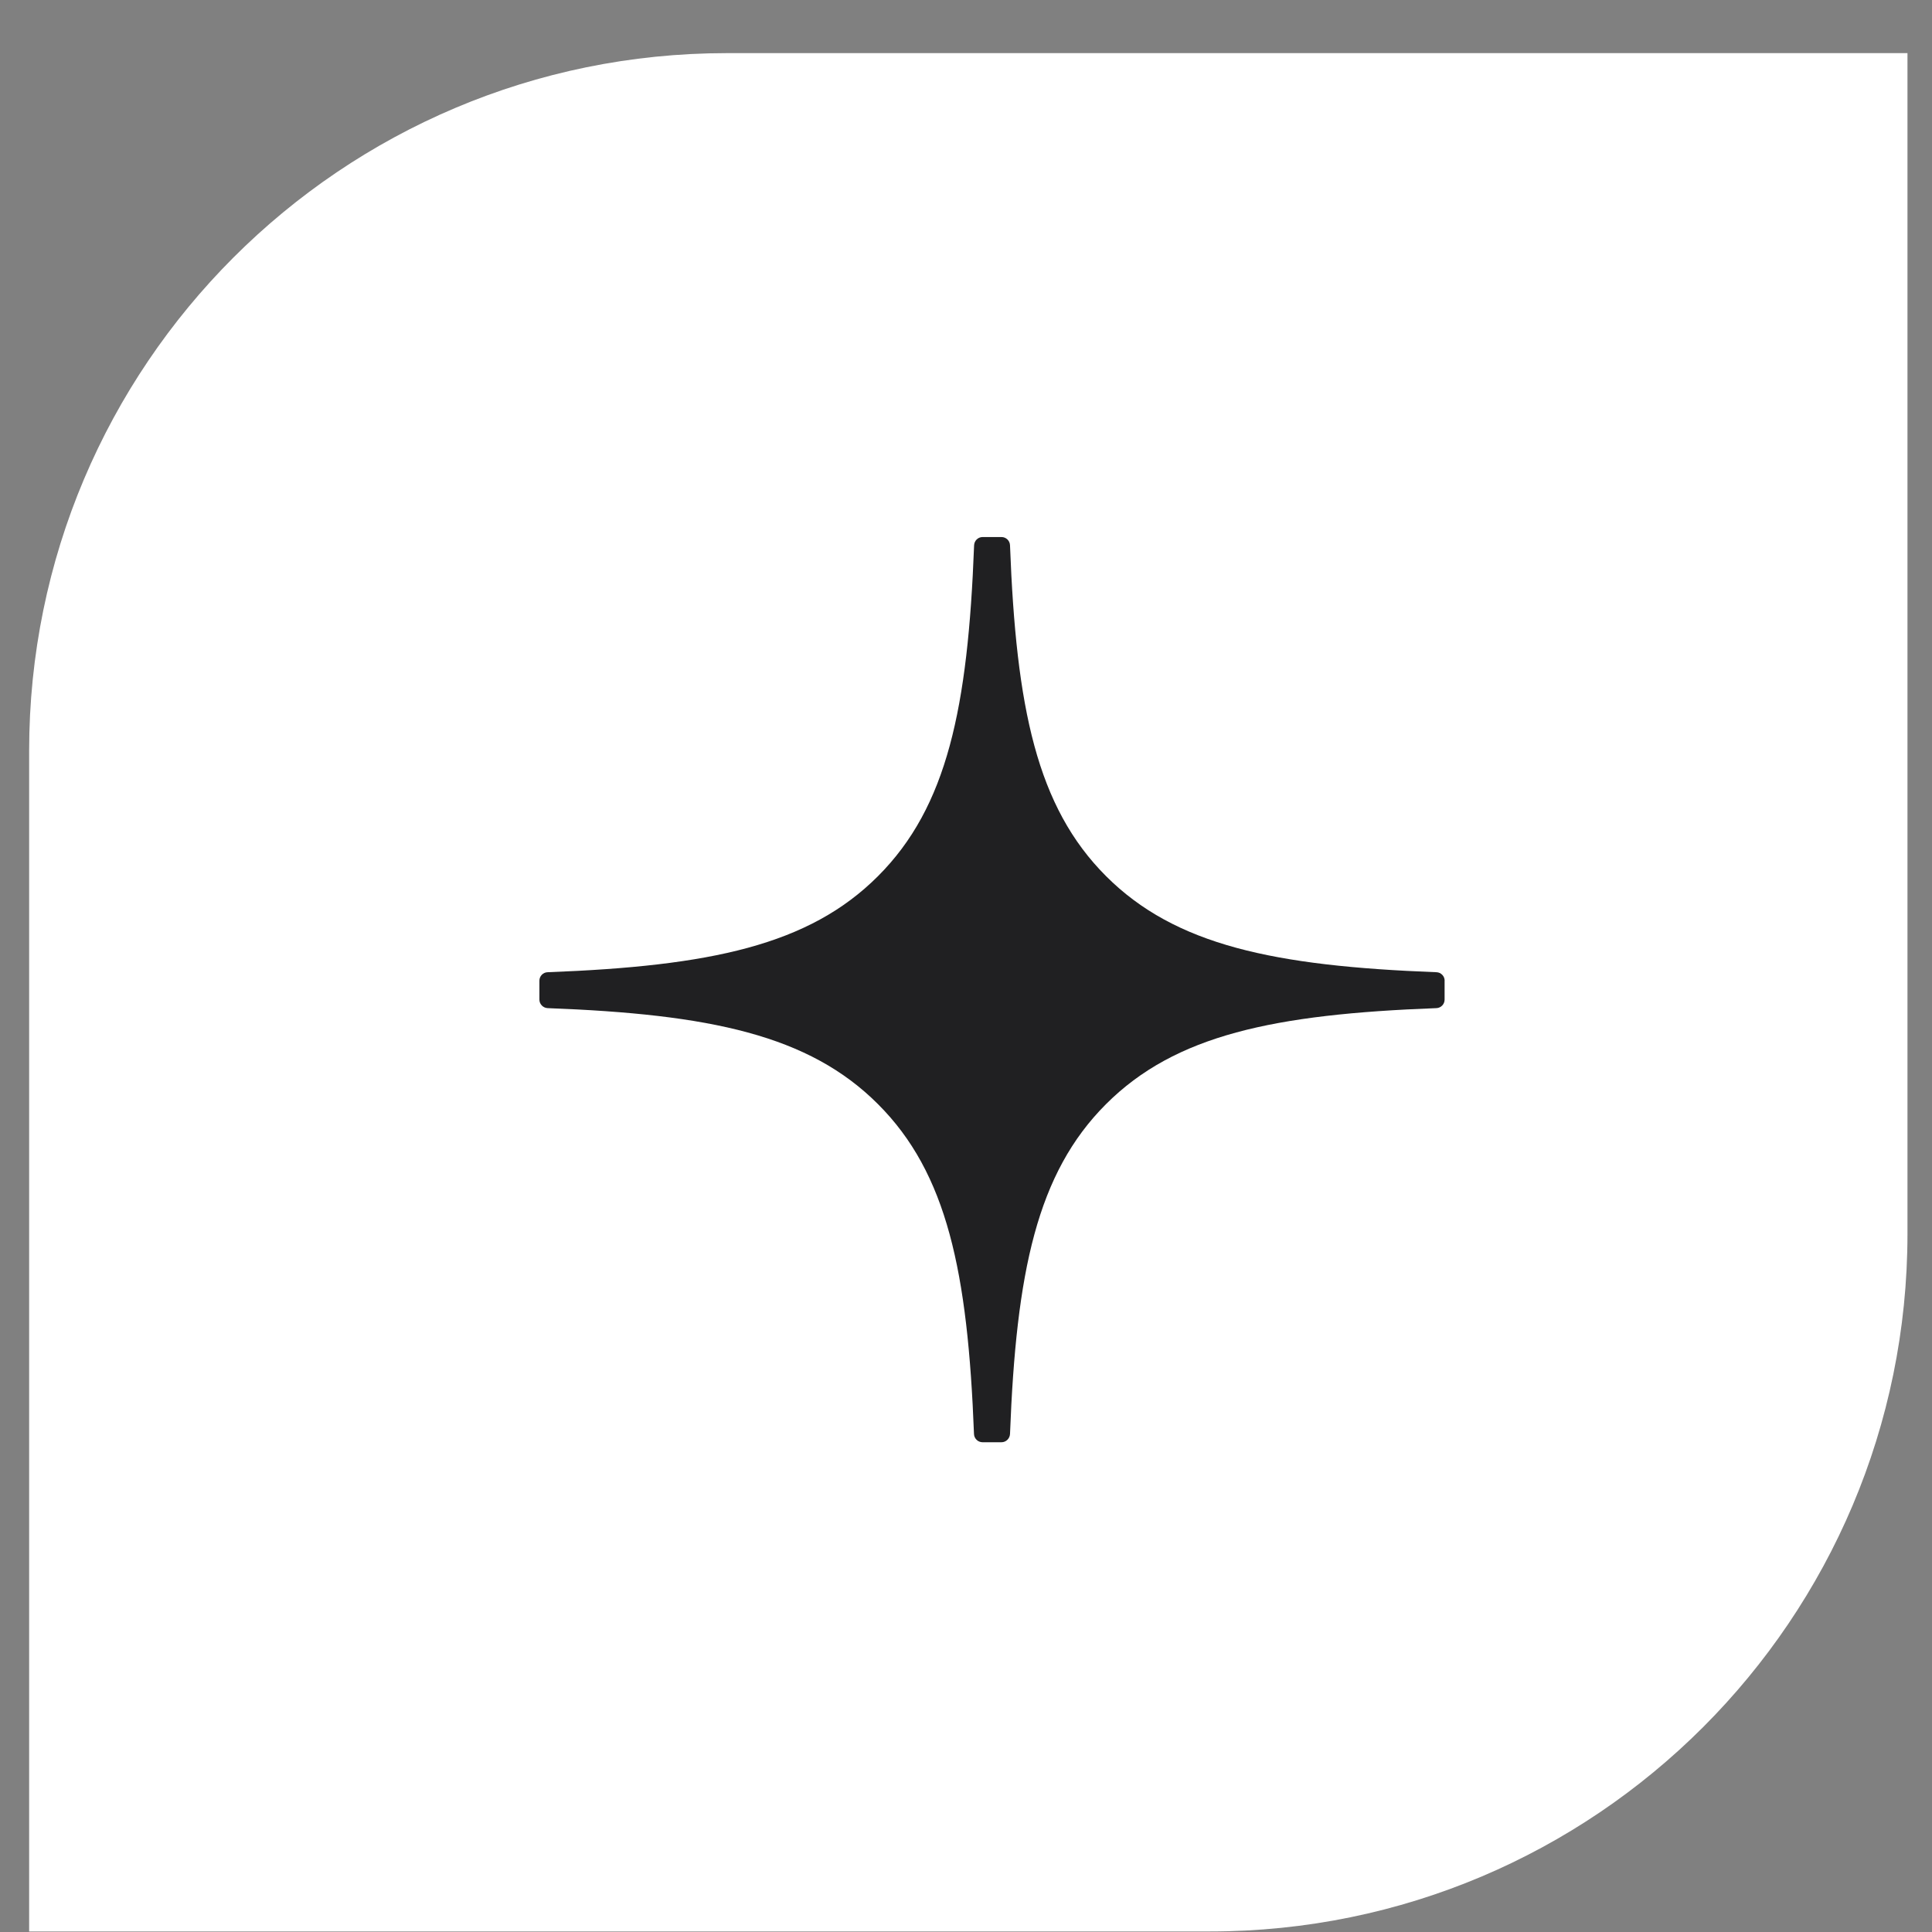
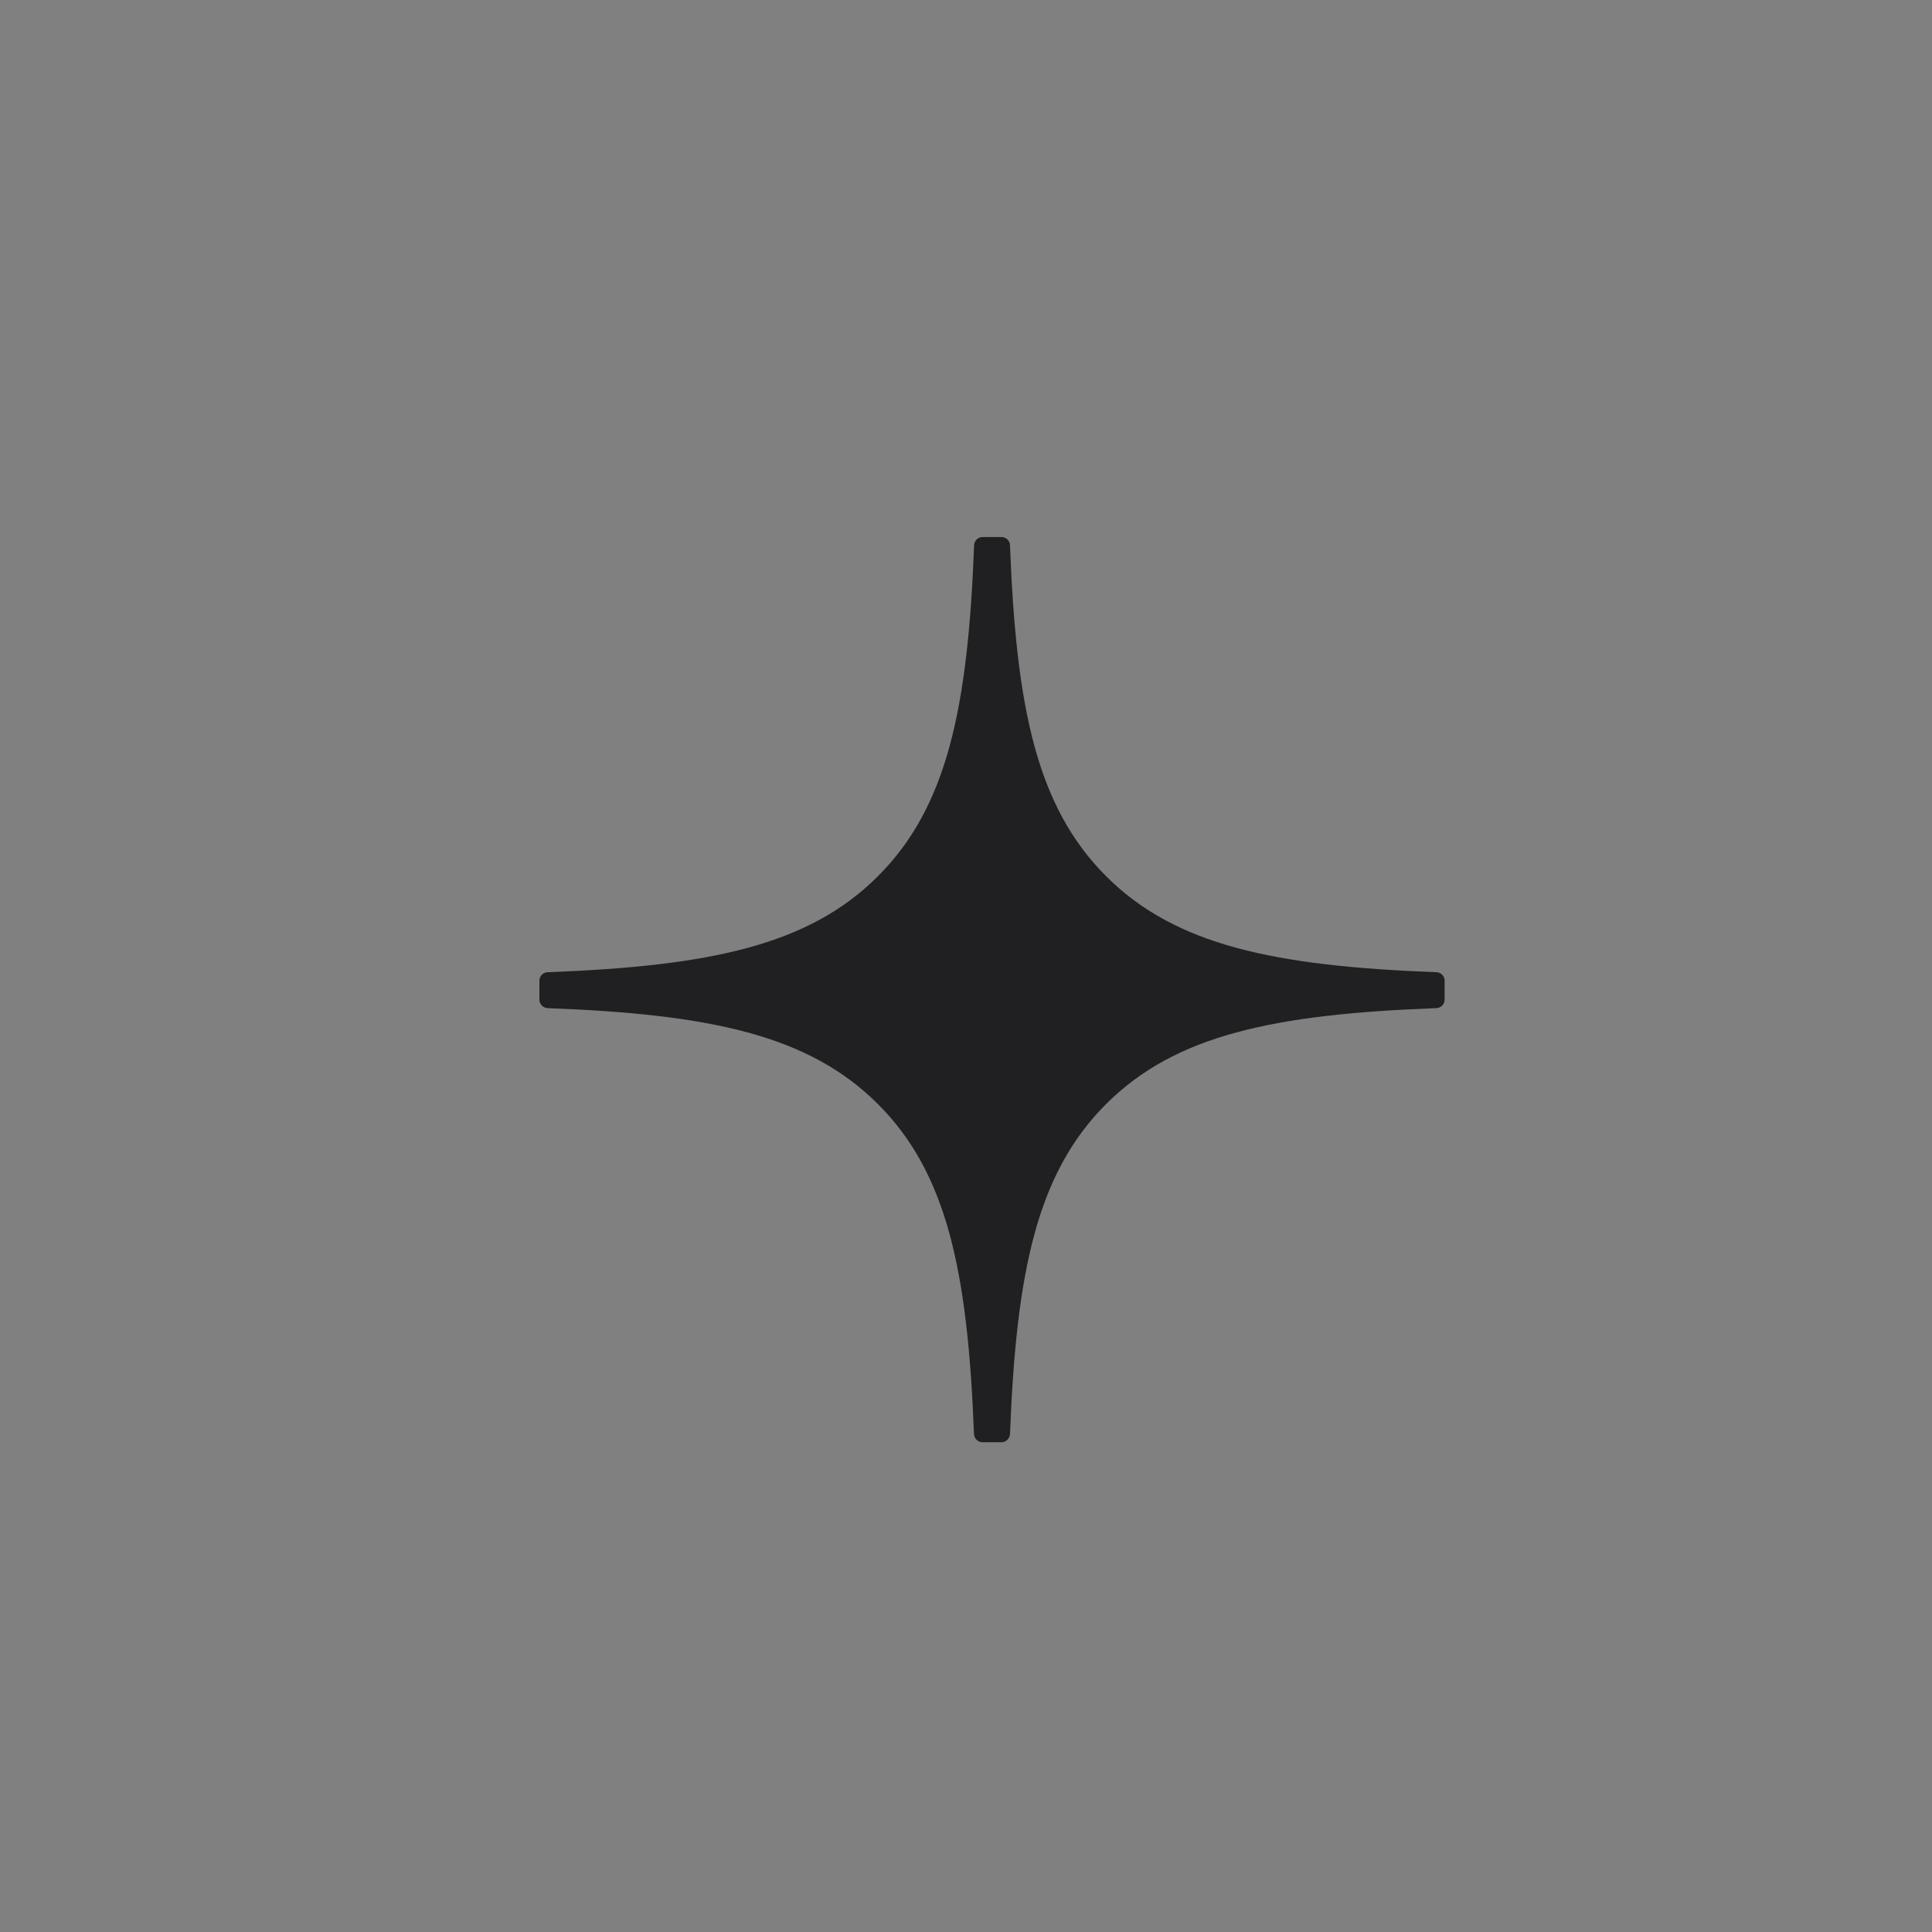
<svg xmlns="http://www.w3.org/2000/svg" width="36" height="36" viewBox="0 0 36 36" fill="none">
  <rect x="0" y="0" width="36" height="36" fill="#808080" stroke="none" />
-   <path d="M0.543 13.99C0.543 6.81 6.364 0.99 13.543 0.99H35.543V22.99C35.543 30.169 29.723 35.99 22.543 35.99H0.543V13.99Z" fill="white" />
  <g clip-path="url(#clip0_136_392)">
    <path d="M26.919 18.274C26.919 18.189 26.851 18.119 26.767 18.116C23.741 18.001 21.899 17.615 20.61 16.326C19.319 15.035 18.935 13.192 18.82 10.16C18.817 10.075 18.747 10.007 18.662 10.007H18.309C18.224 10.007 18.155 10.075 18.151 10.16C18.036 13.191 17.651 15.035 16.36 16.326C15.071 17.616 13.23 18.001 10.204 18.116C10.12 18.118 10.051 18.188 10.051 18.274V18.627C10.051 18.711 10.12 18.781 10.204 18.785C13.23 18.899 15.072 19.285 16.36 20.574C17.649 21.862 18.033 23.7 18.149 26.721C18.152 26.805 18.222 26.874 18.308 26.874H18.662C18.746 26.874 18.816 26.805 18.82 26.721C18.936 23.7 19.321 21.862 20.609 20.574C21.899 19.284 23.739 18.899 26.765 18.785C26.85 18.782 26.918 18.712 26.918 18.627V18.274H26.919Z" fill="#202022" />
  </g>
  <defs>
    <clipPath id="clip0_136_392">
      <rect width="17" height="17" fill="white" transform="translate(10 10)" />
    </clipPath>
  </defs>
</svg>